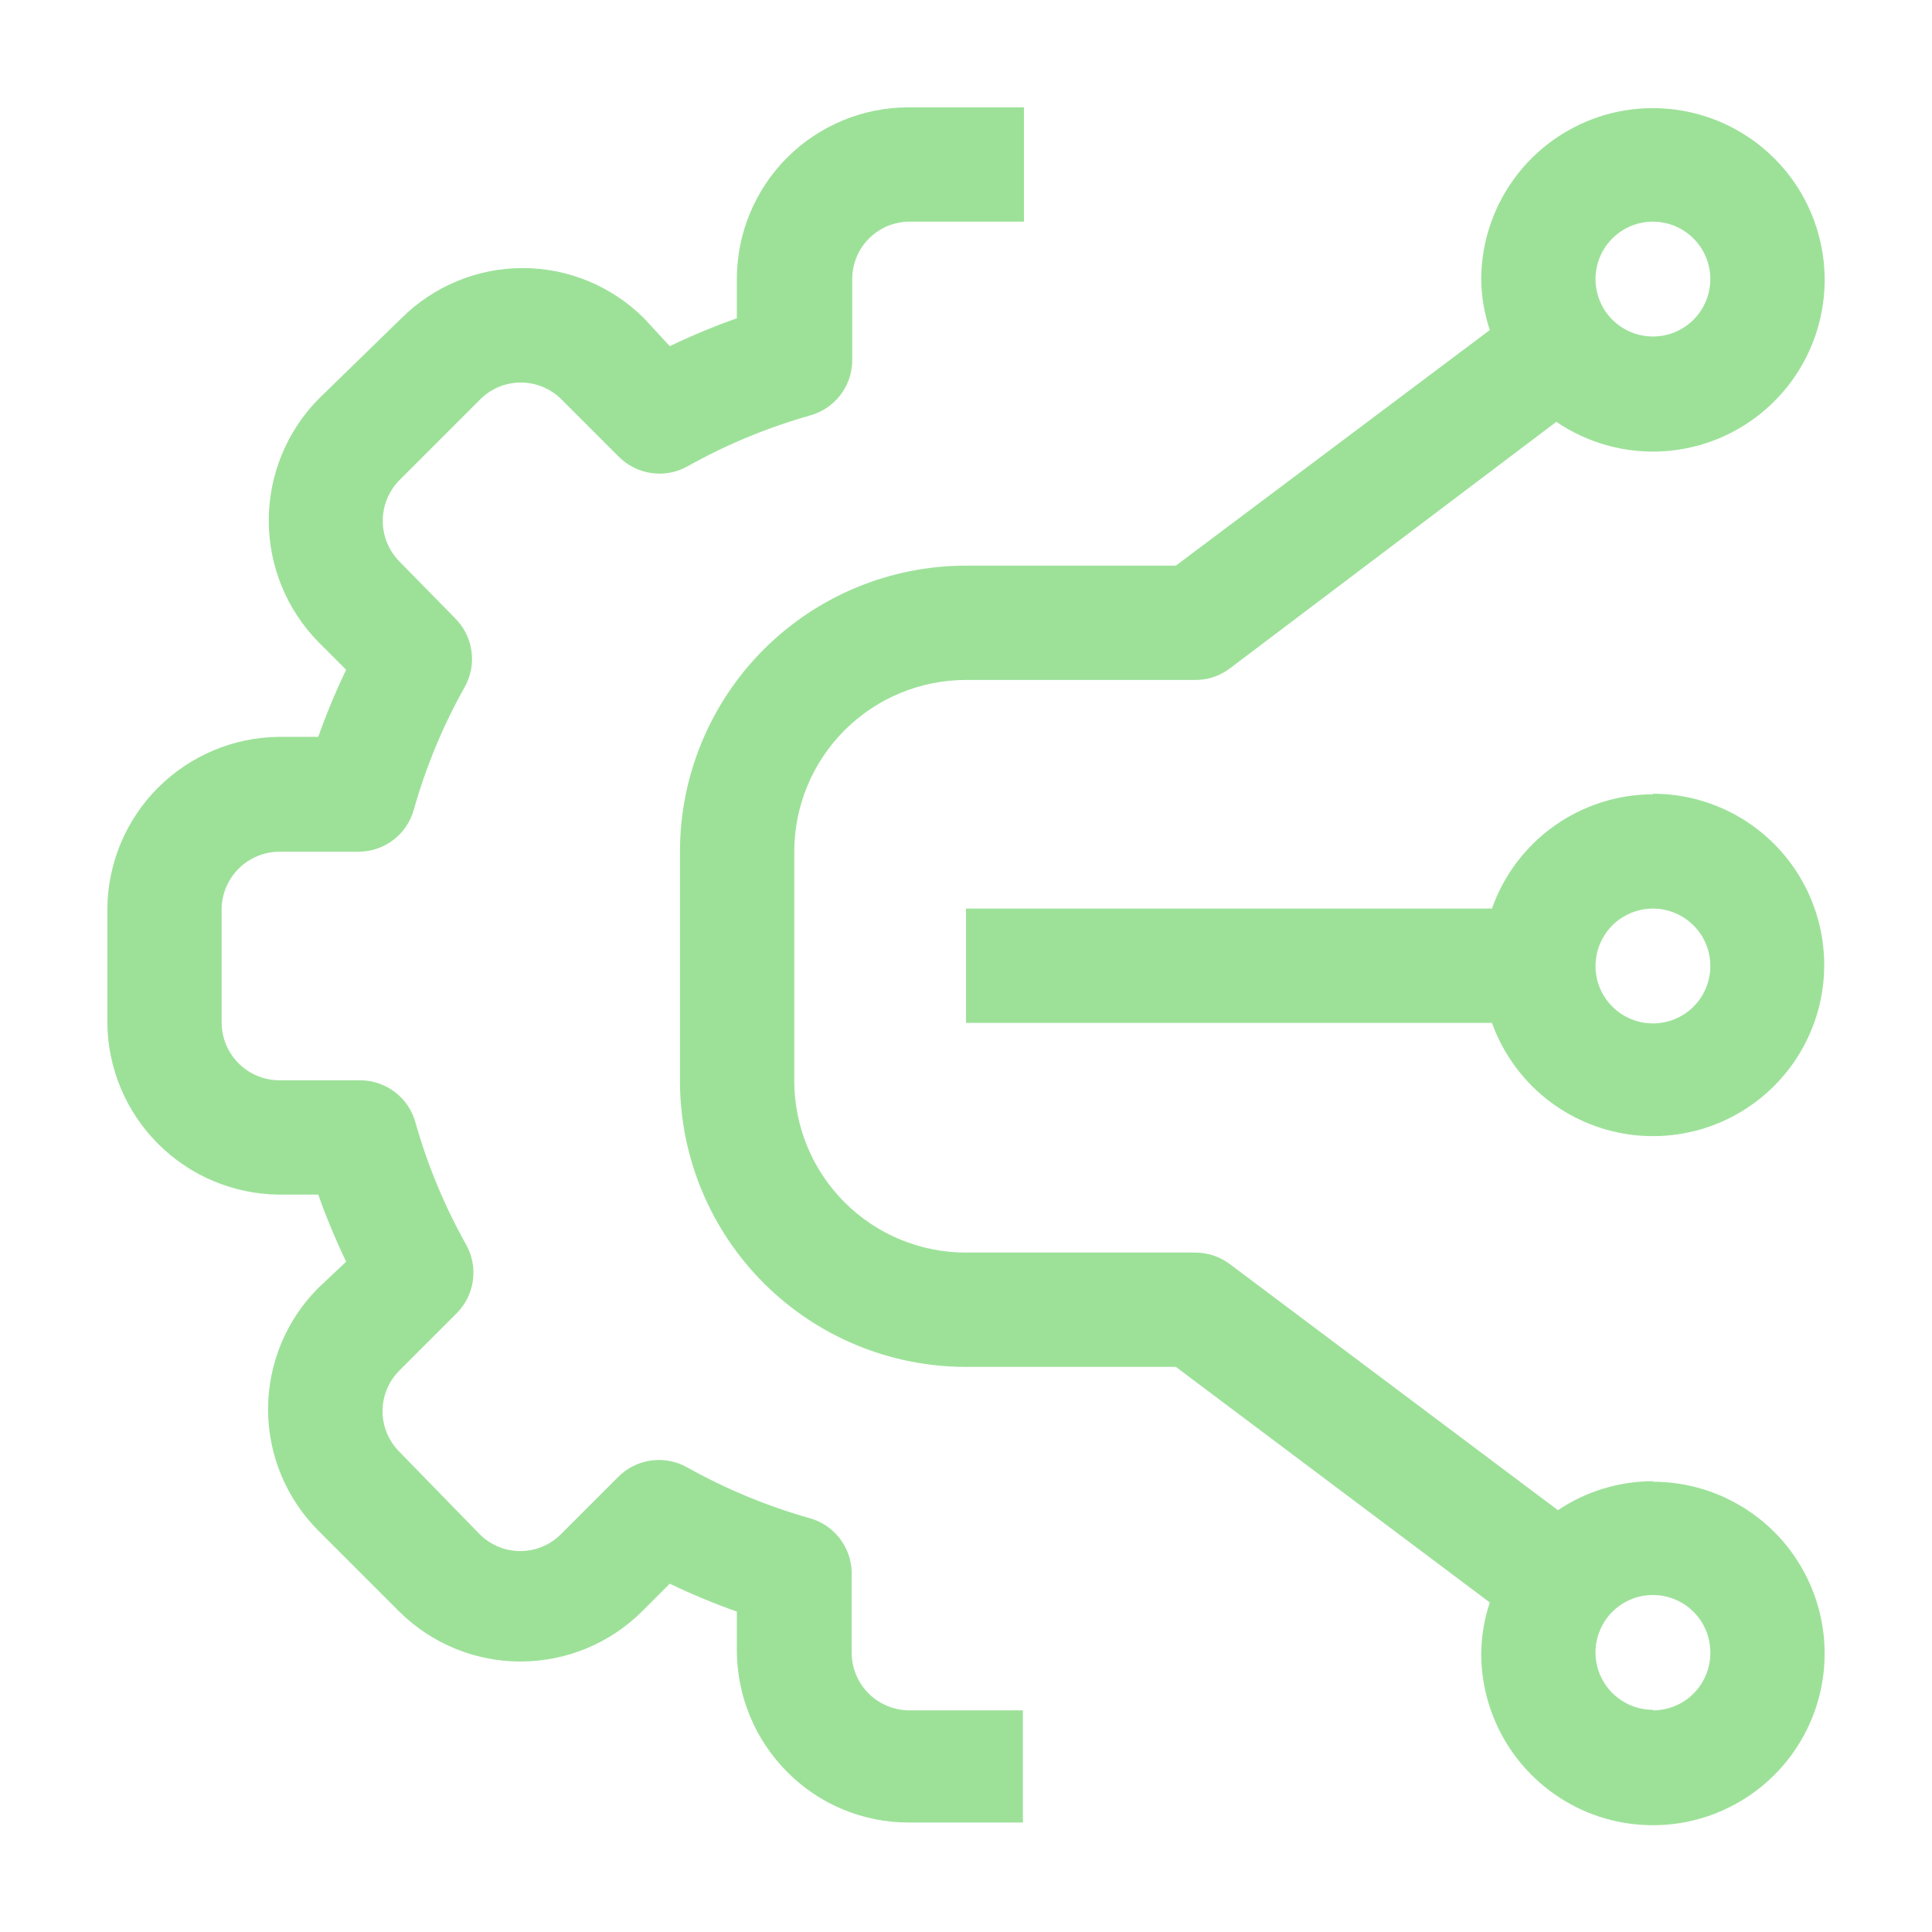
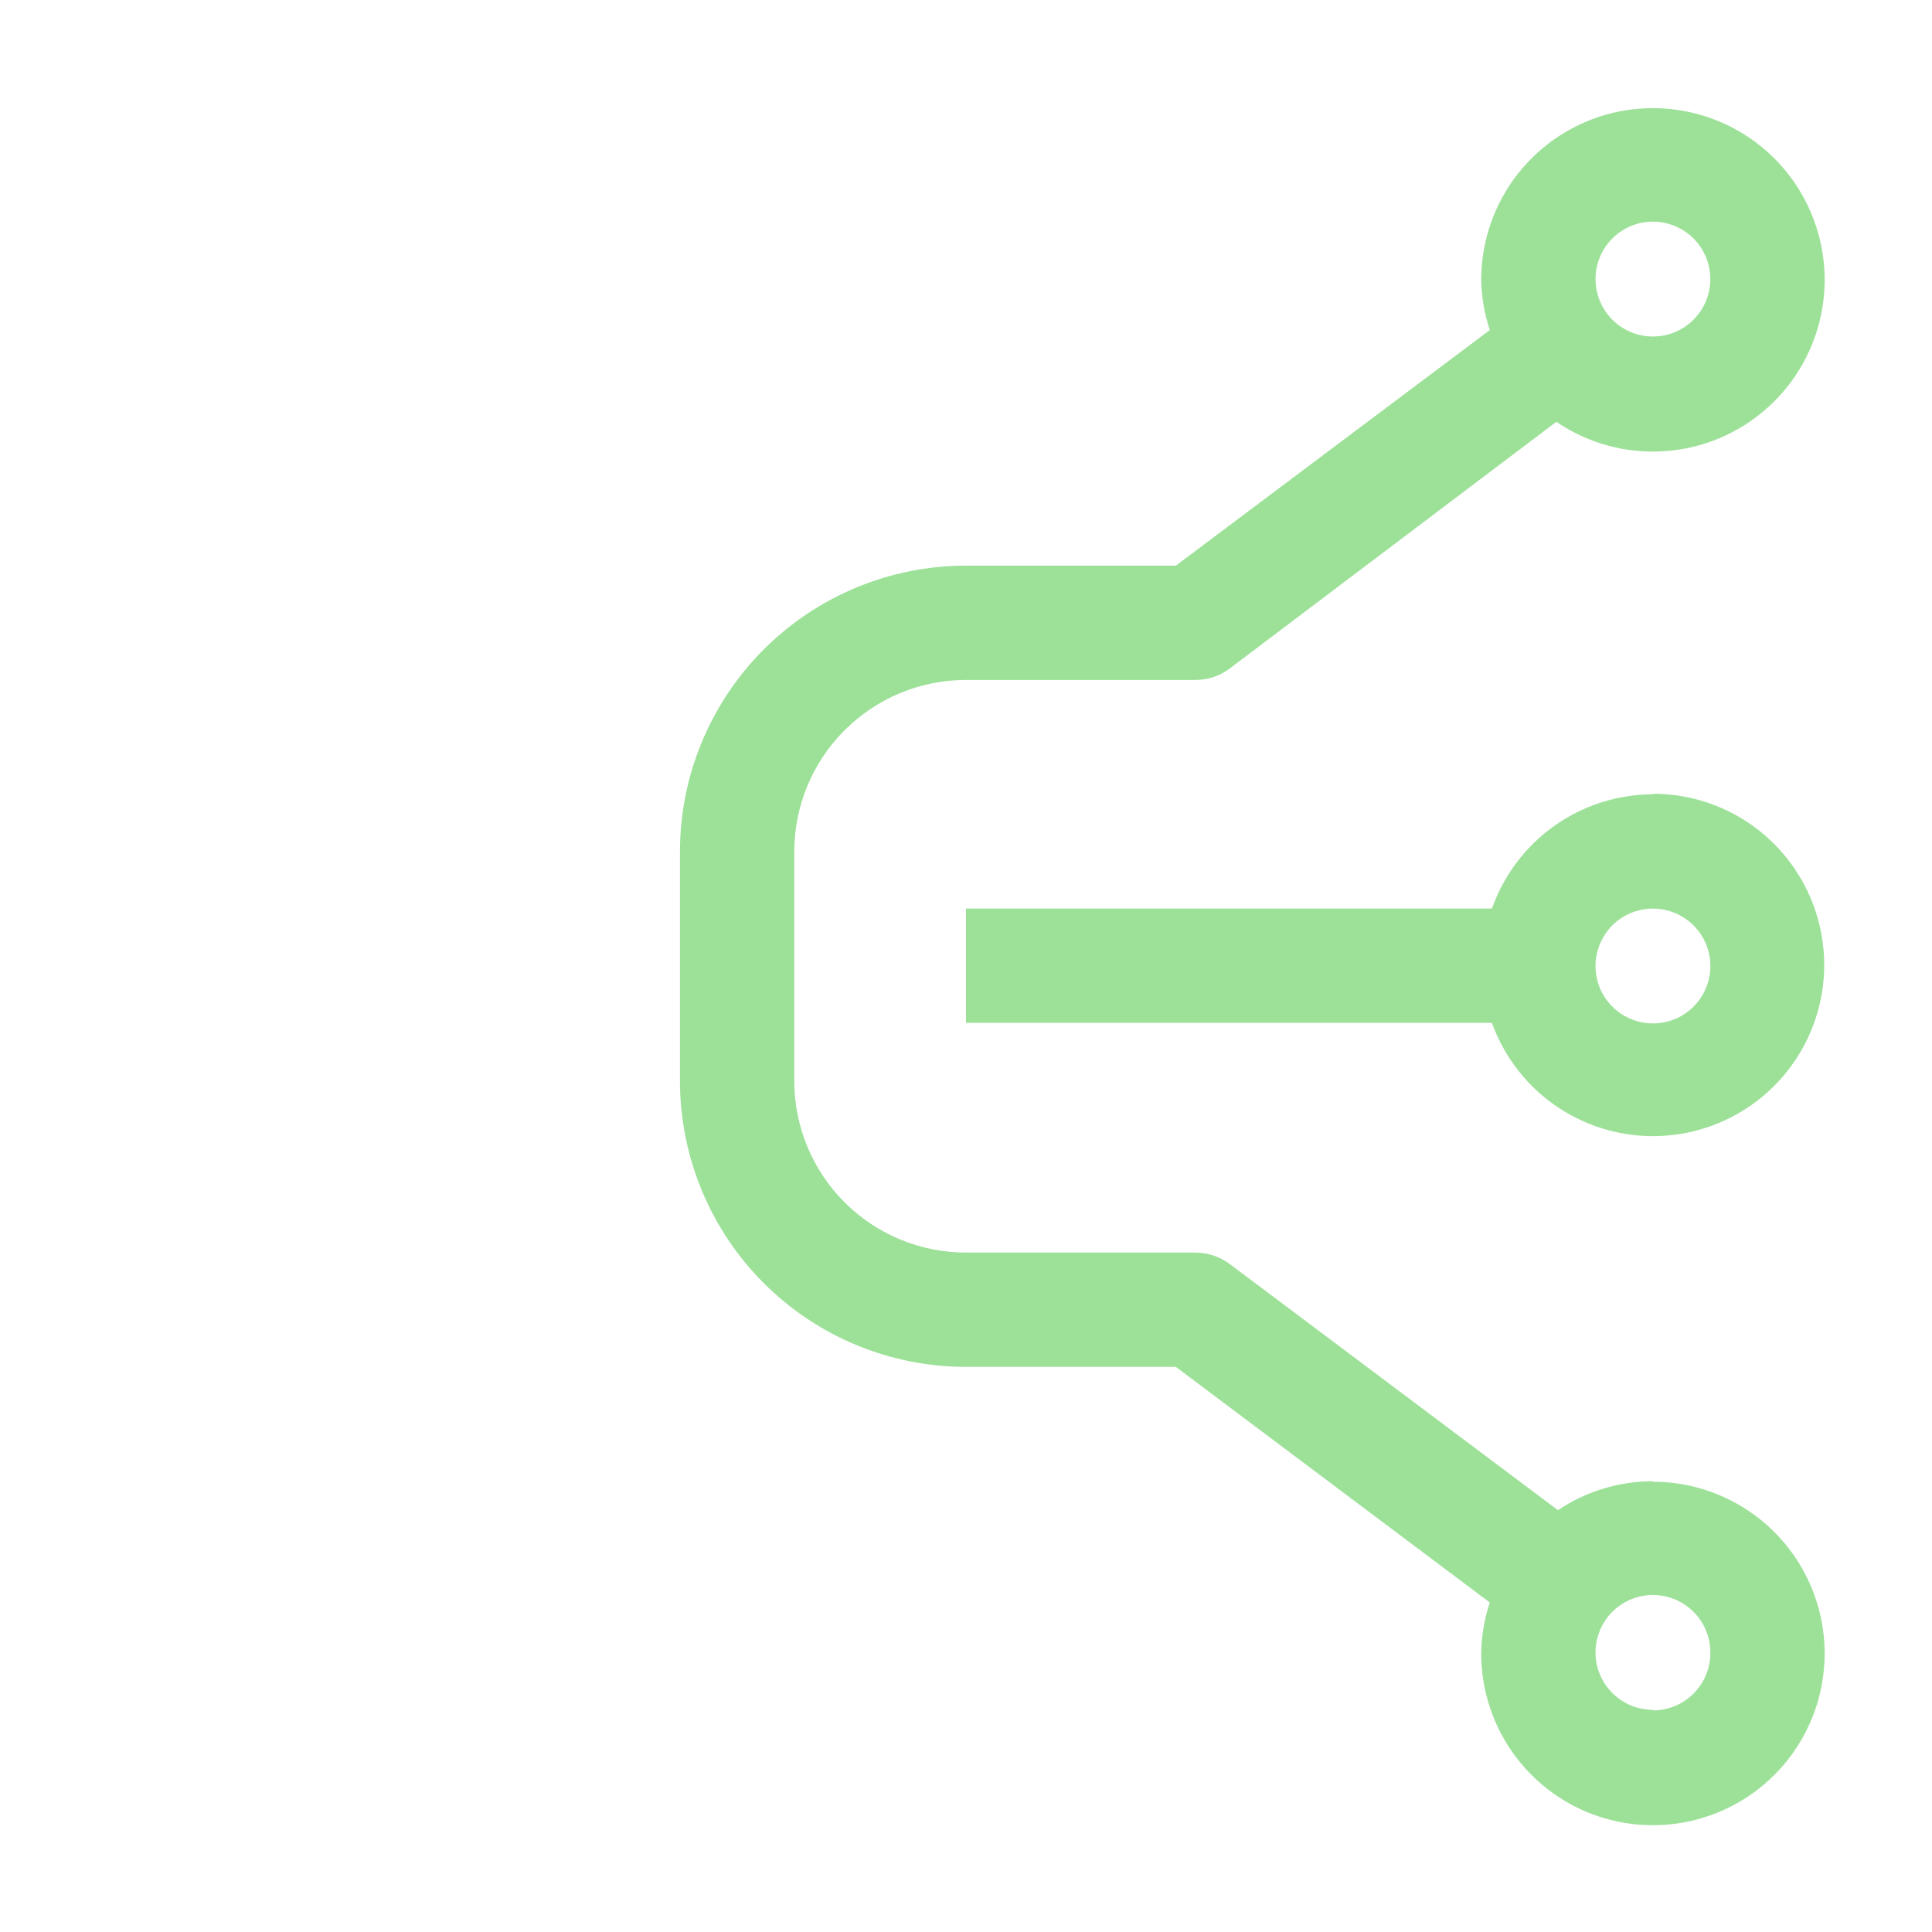
<svg xmlns="http://www.w3.org/2000/svg" width="36" height="36" viewBox="0 0 36 36" fill="none">
-   <path d="M16.18 31.55C15.982 31.35 15.871 31.081 15.87 30.8V29.29C15.864 29.062 15.784 28.842 15.644 28.662C15.504 28.482 15.31 28.352 15.09 28.29C14.292 28.064 13.524 27.745 12.8 27.34C12.596 27.226 12.361 27.182 12.13 27.215C11.899 27.247 11.684 27.355 11.52 27.52L10.45 28.59C10.249 28.79 9.978 28.902 9.695 28.902C9.412 28.902 9.141 28.79 8.94 28.59L7.44 27.05C7.24 26.849 7.128 26.578 7.128 26.295C7.128 26.012 7.24 25.741 7.44 25.54L8.51 24.47C8.673 24.306 8.779 24.094 8.811 23.865C8.844 23.636 8.801 23.403 8.69 23.2C8.284 22.477 7.965 21.708 7.74 20.91C7.678 20.69 7.548 20.496 7.368 20.356C7.188 20.216 6.968 20.136 6.74 20.13H5.2C4.917 20.127 4.646 20.014 4.446 19.814C4.246 19.614 4.133 19.343 4.13 19.06V16.93C4.135 16.649 4.25 16.381 4.45 16.183C4.65 15.985 4.919 15.873 5.2 15.87H6.71C6.938 15.864 7.158 15.784 7.338 15.644C7.518 15.504 7.648 15.31 7.71 15.09C7.935 14.292 8.254 13.523 8.66 12.8C8.774 12.596 8.818 12.361 8.785 12.13C8.753 11.899 8.645 11.684 8.48 11.52L7.44 10.46C7.243 10.258 7.132 9.987 7.132 9.705C7.132 9.423 7.243 9.152 7.44 8.95L8.95 7.44C9.151 7.24 9.422 7.128 9.705 7.128C9.988 7.128 10.259 7.24 10.46 7.44L11.53 8.51C11.694 8.675 11.909 8.783 12.14 8.815C12.371 8.848 12.606 8.804 12.81 8.69C13.533 8.284 14.302 7.966 15.1 7.74C15.32 7.678 15.514 7.548 15.654 7.368C15.794 7.188 15.874 6.968 15.88 6.74V5.2C15.88 4.916 15.993 4.644 16.193 4.443C16.394 4.243 16.666 4.13 16.95 4.13H19.08V2H16.93C16.081 2 15.267 2.337 14.667 2.937C14.067 3.537 13.73 4.351 13.73 5.2V5.93C13.305 6.081 12.887 6.255 12.48 6.45L12 5.93C11.4 5.332 10.587 4.995 9.74 4.995C8.893 4.995 8.08 5.332 7.48 5.93L5.93 7.44C5.339 8.044 5.008 8.855 5.008 9.7C5.008 10.545 5.339 11.356 5.93 11.96L6.45 12.48C6.255 12.887 6.081 13.304 5.93 13.73H5.2C4.354 13.738 3.544 14.078 2.946 14.676C2.347 15.274 2.008 16.084 2 16.93V19.06C2.008 19.906 2.347 20.716 2.946 21.314C3.544 21.913 4.354 22.252 5.2 22.26H5.93C6.081 22.686 6.255 23.103 6.45 23.51L5.93 24C5.332 24.6 4.995 25.413 4.995 26.26C4.995 27.107 5.332 27.92 5.93 28.52L7.44 30.03C8.041 30.626 8.853 30.96 9.7 30.96C10.546 30.96 11.359 30.626 11.96 30.03L12.48 29.51C12.887 29.705 13.305 29.879 13.73 30.03V30.76C13.734 31.608 14.071 32.42 14.67 33.02C14.966 33.318 15.318 33.555 15.706 33.716C16.094 33.877 16.51 33.96 16.93 33.96H19.06V31.87H16.93C16.648 31.865 16.379 31.751 16.18 31.55Z" fill="#9DE199" />
  <path d="M30.8 27.6C30.169 27.601 29.553 27.789 29.03 28.14L22.91 23.55C22.725 23.413 22.5 23.339 22.27 23.34H18C17.151 23.34 16.337 23.003 15.737 22.403C15.137 21.803 14.8 20.989 14.8 20.14V15.87C14.8 15.022 15.137 14.208 15.737 13.608C16.337 13.008 17.151 12.67 18 12.67H22.27C22.5 12.672 22.725 12.598 22.91 12.46L29 7.86C29.59 8.262 30.298 8.455 31.01 8.408C31.723 8.361 32.399 8.077 32.931 7.601C33.464 7.126 33.822 6.486 33.949 5.783C34.076 5.081 33.964 4.356 33.632 3.724C33.299 3.092 32.765 2.59 32.114 2.297C31.463 2.004 30.733 1.937 30.039 2.106C29.346 2.276 28.729 2.673 28.287 3.233C27.845 3.794 27.603 4.487 27.6 5.2C27.604 5.523 27.658 5.844 27.76 6.15L21.91 10.54H18C16.586 10.54 15.231 11.102 14.231 12.101C13.232 13.101 12.67 14.457 12.67 15.87V20.14C12.67 21.554 13.232 22.91 14.231 23.909C15.231 24.909 16.586 25.47 18 25.47H21.91L27.76 29.86C27.658 30.167 27.604 30.487 27.6 30.81C27.6 31.443 27.788 32.062 28.139 32.588C28.491 33.114 28.991 33.525 29.575 33.767C30.16 34.009 30.803 34.072 31.424 33.949C32.045 33.825 32.615 33.521 33.063 33.073C33.51 32.626 33.815 32.056 33.938 31.435C34.062 30.814 33.998 30.171 33.756 29.586C33.514 29.001 33.104 28.501 32.578 28.15C32.051 27.798 31.433 27.61 30.8 27.61V27.6ZM30.8 4.13C31.012 4.13 31.218 4.193 31.394 4.311C31.57 4.428 31.707 4.595 31.788 4.791C31.869 4.986 31.891 5.202 31.849 5.409C31.808 5.617 31.706 5.807 31.556 5.957C31.407 6.107 31.216 6.209 31.009 6.25C30.801 6.291 30.586 6.27 30.39 6.189C30.195 6.108 30.028 5.971 29.91 5.795C29.793 5.619 29.73 5.412 29.73 5.2C29.73 4.917 29.843 4.644 30.043 4.444C30.244 4.243 30.516 4.13 30.8 4.13ZM30.8 31.86C30.588 31.86 30.381 31.798 30.206 31.68C30.029 31.562 29.892 31.395 29.811 31.2C29.73 31.004 29.709 30.789 29.75 30.582C29.792 30.374 29.894 30.183 30.043 30.034C30.193 29.884 30.384 29.782 30.591 29.741C30.799 29.7 31.014 29.721 31.209 29.802C31.405 29.883 31.572 30.02 31.69 30.196C31.807 30.372 31.87 30.579 31.87 30.79C31.871 30.932 31.845 31.072 31.791 31.203C31.738 31.334 31.66 31.453 31.56 31.553C31.461 31.654 31.342 31.734 31.212 31.788C31.081 31.842 30.941 31.87 30.8 31.87V31.86Z" fill="#9DE199" />
  <path d="M30.8 14.8C30.141 14.802 29.499 15.008 28.962 15.389C28.425 15.77 28.019 16.309 27.8 16.93H18V19.06H27.8C27.998 19.61 28.343 20.095 28.797 20.462C29.252 20.829 29.798 21.064 30.377 21.142C30.956 21.219 31.545 21.137 32.08 20.903C32.615 20.669 33.076 20.292 33.412 19.814C33.748 19.336 33.946 18.775 33.985 18.192C34.023 17.609 33.901 17.027 33.632 16.509C33.362 15.99 32.956 15.556 32.457 15.253C31.957 14.95 31.384 14.79 30.8 14.79V14.8ZM30.8 19.07C30.588 19.07 30.381 19.007 30.206 18.89C30.03 18.772 29.892 18.605 29.811 18.41C29.73 18.214 29.709 17.999 29.751 17.791C29.792 17.584 29.894 17.393 30.043 17.243C30.193 17.094 30.384 16.992 30.591 16.951C30.799 16.909 31.014 16.93 31.209 17.012C31.405 17.093 31.572 17.23 31.69 17.406C31.807 17.581 31.87 17.788 31.87 18C31.87 18.284 31.757 18.556 31.557 18.757C31.356 18.957 31.084 19.07 30.8 19.07Z" fill="#9DE199" />
</svg>